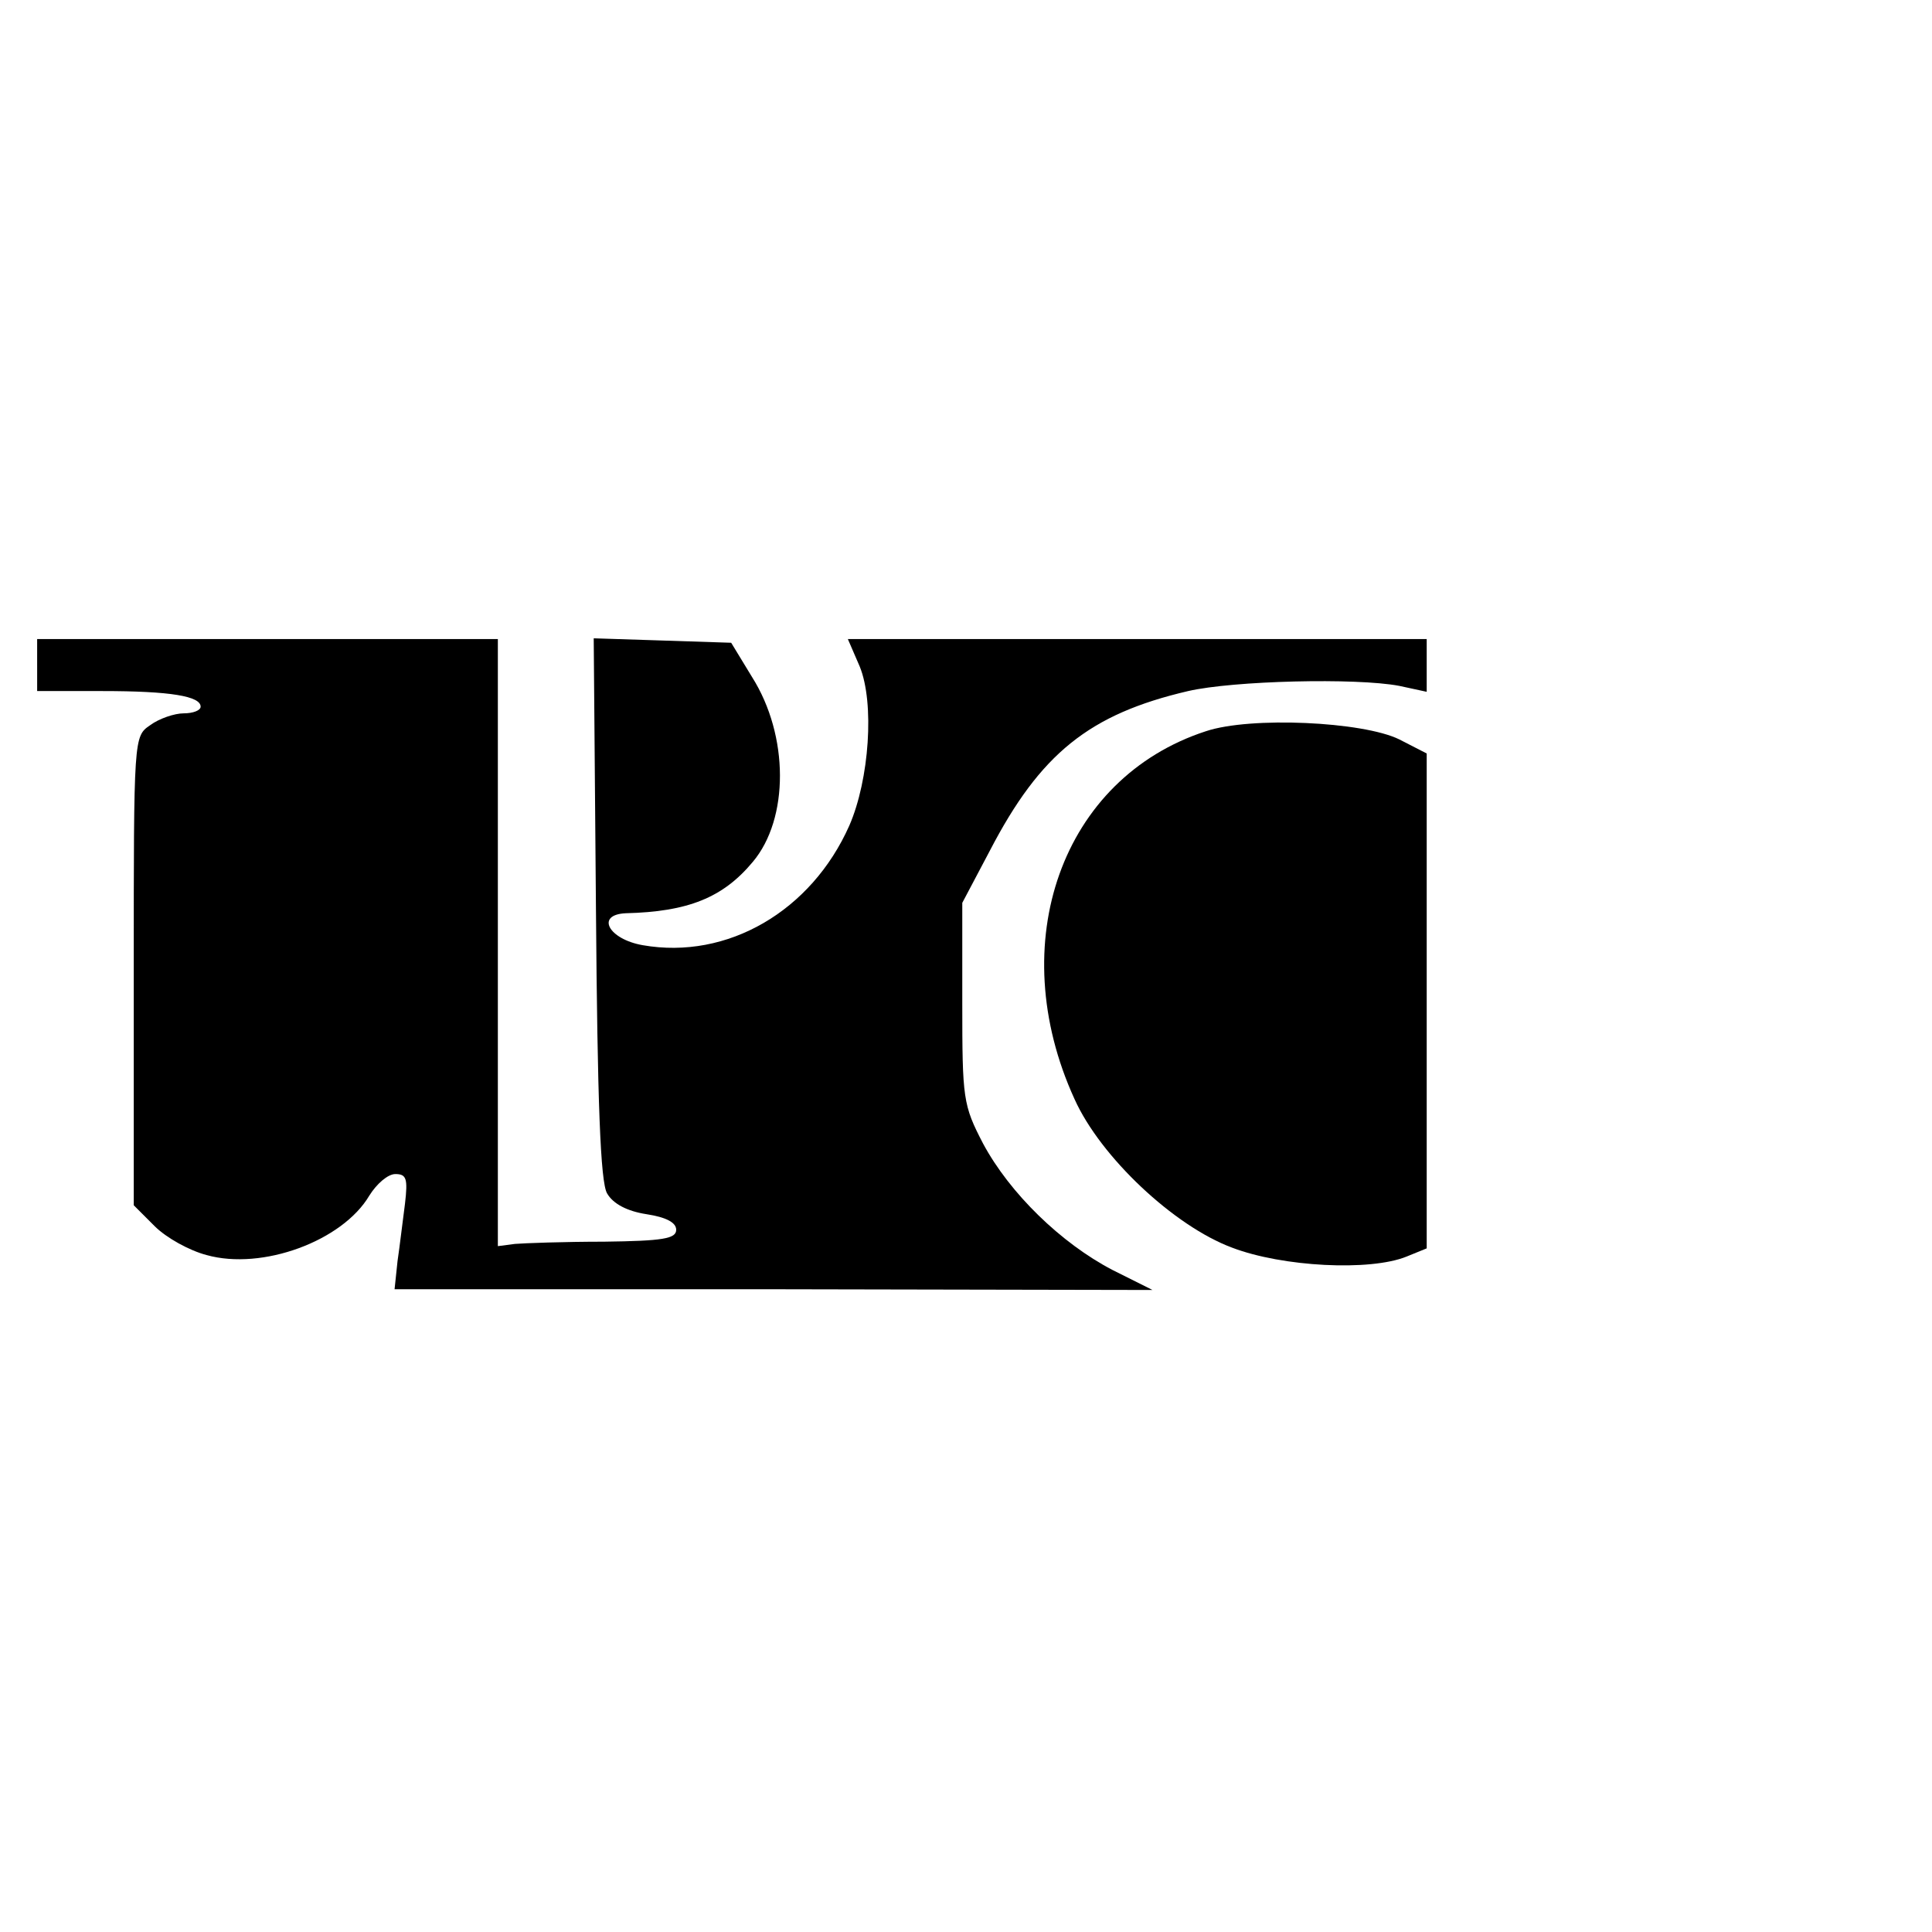
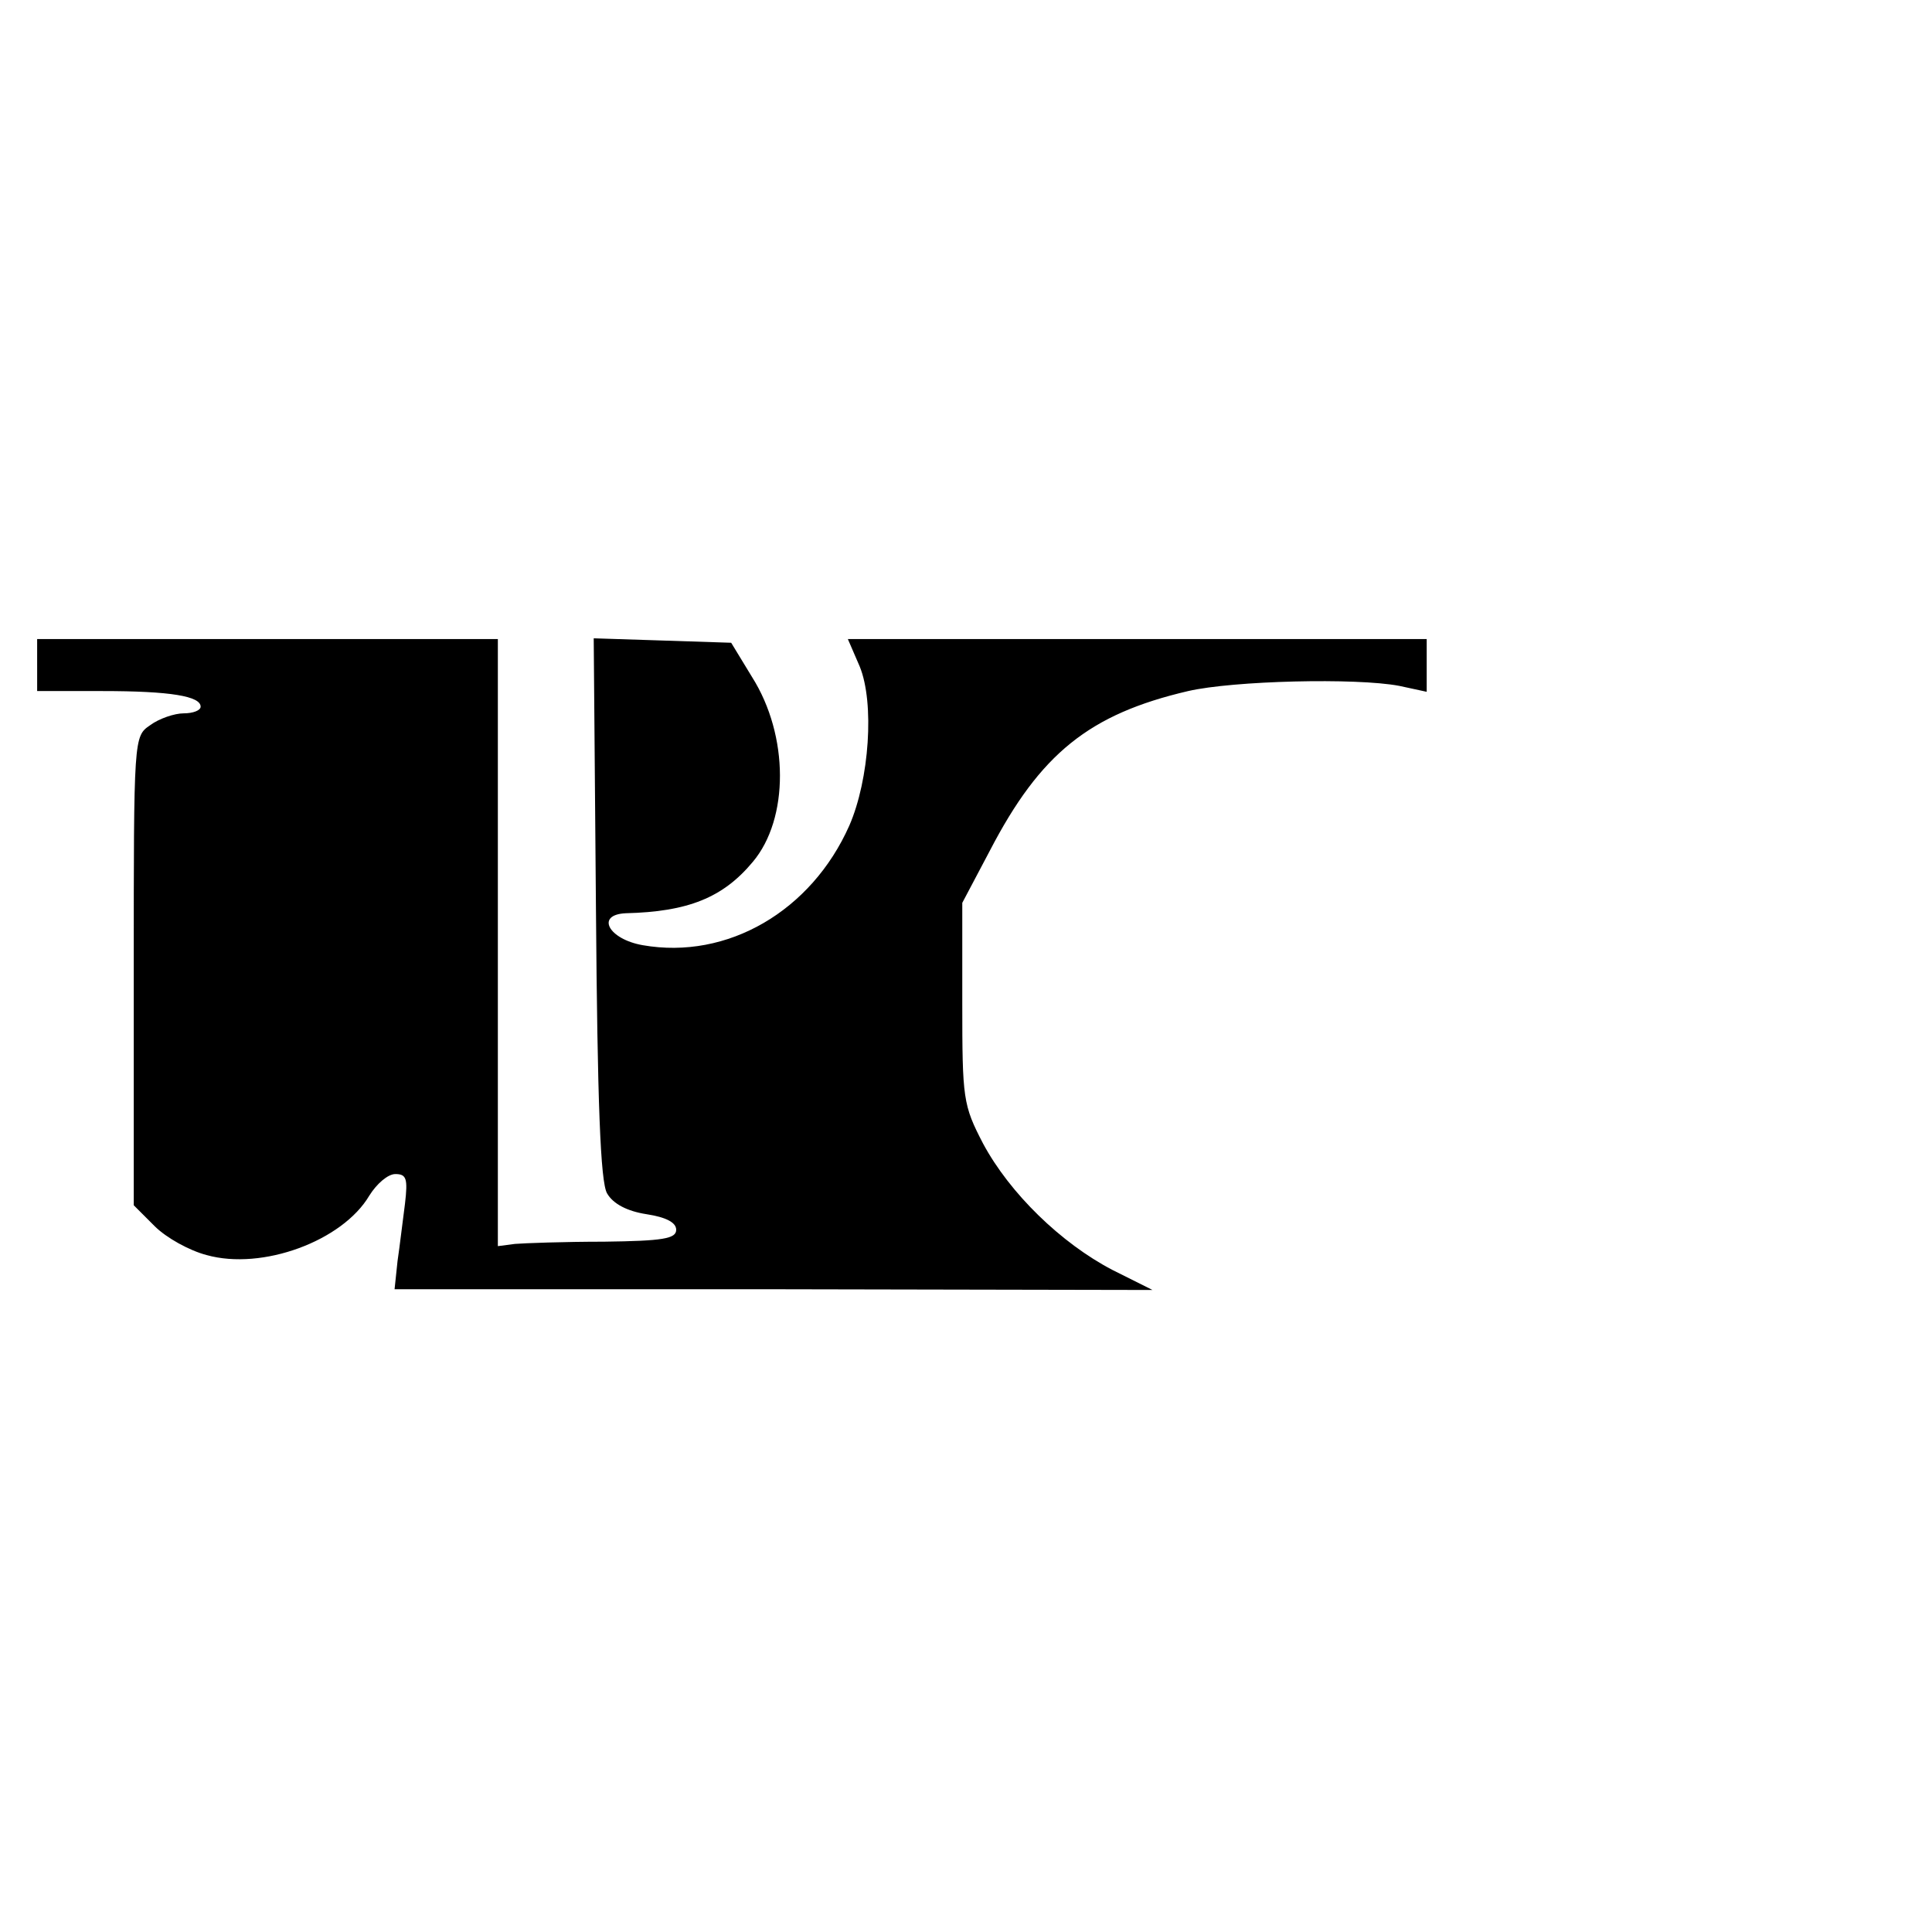
<svg xmlns="http://www.w3.org/2000/svg" version="1.0" width="260pt" height="260pt" viewBox="0 0 260 260" preserveAspectRatio="xMidYMid meet">
  <g transform="translate(0,260) scale(0.1,-0.1)" fill="#000000" stroke="none">
    <path d="M50 1705 l0 -35 88 0 c92 0 132 -7 132 -21 0 -5 -10 -9 -23 -9 -12 0 -33 -7 -45 -16 -22 -15 -22 -16 -22 -330 l0 -316 28 -28 c16 -16 47 -33 70 -39 75 -21 183 19 219 80 10 16 25 29 35 29 15 0 17 -6 13 -40 -3 -22 -7 -57 -10 -77 l-4 -38 510 0 510 -1 -54 27 c-69 36 -138 103 -174 170 -27 52 -28 60 -28 189 l0 135 37 70 c68 131 134 184 267 215 61 14 226 18 284 7 l37 -8 0 36 0 35 -389 0 -390 0 16 -37 c20 -49 13 -152 -14 -214 -51 -115 -164 -181 -278 -161 -46 8 -64 41 -23 43 84 2 131 21 171 69 49 58 49 170 -1 249 l-28 46 -92 3 -93 3 3 -363 c2 -261 6 -369 15 -384 8 -14 27 -24 53 -28 26 -4 40 -11 40 -21 0 -12 -18 -15 -97 -16 -54 0 -108 -2 -120 -3 l-23 -3 0 409 0 408 -310 0 -310 0 0 -35z" />
-     <path d="M1623 1616 c-194 -63 -273 -285 -177 -495 35 -78 134 -171 212 -200 68 -26 186 -32 235 -12 l27 11 0 333 0 333 -37 19 c-49 24 -200 31 -260 11z" />
  </g>
</svg>